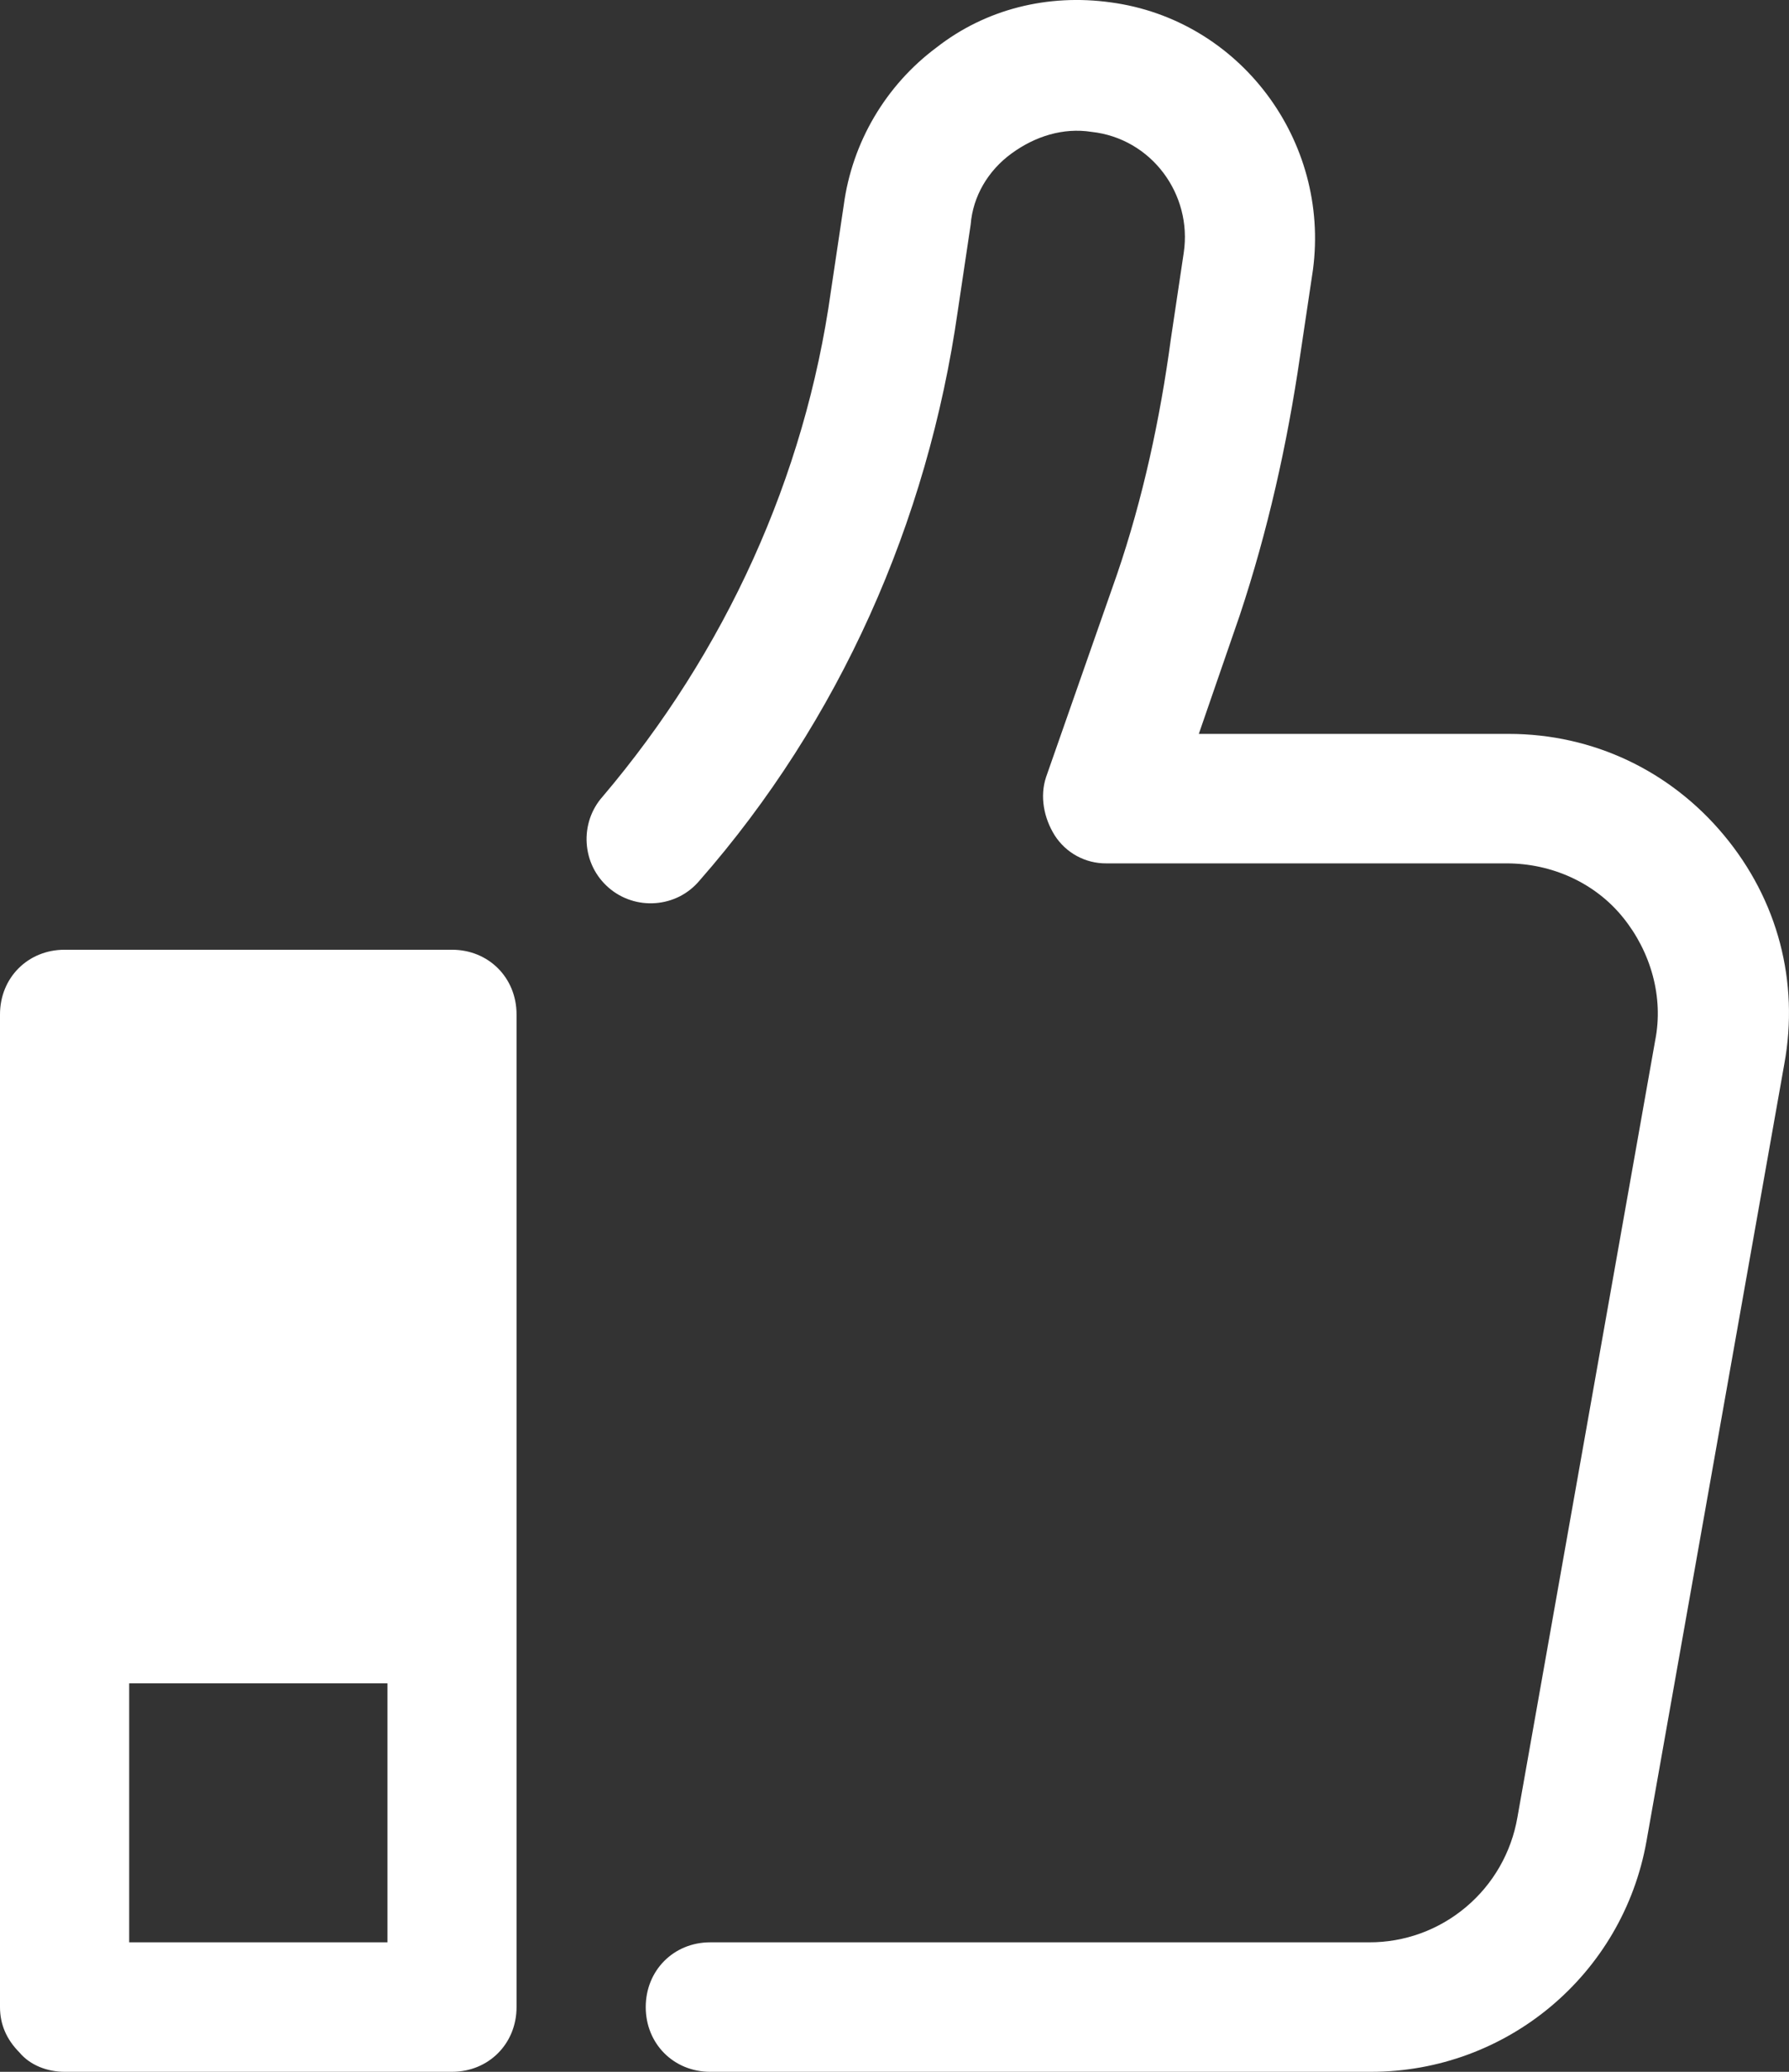
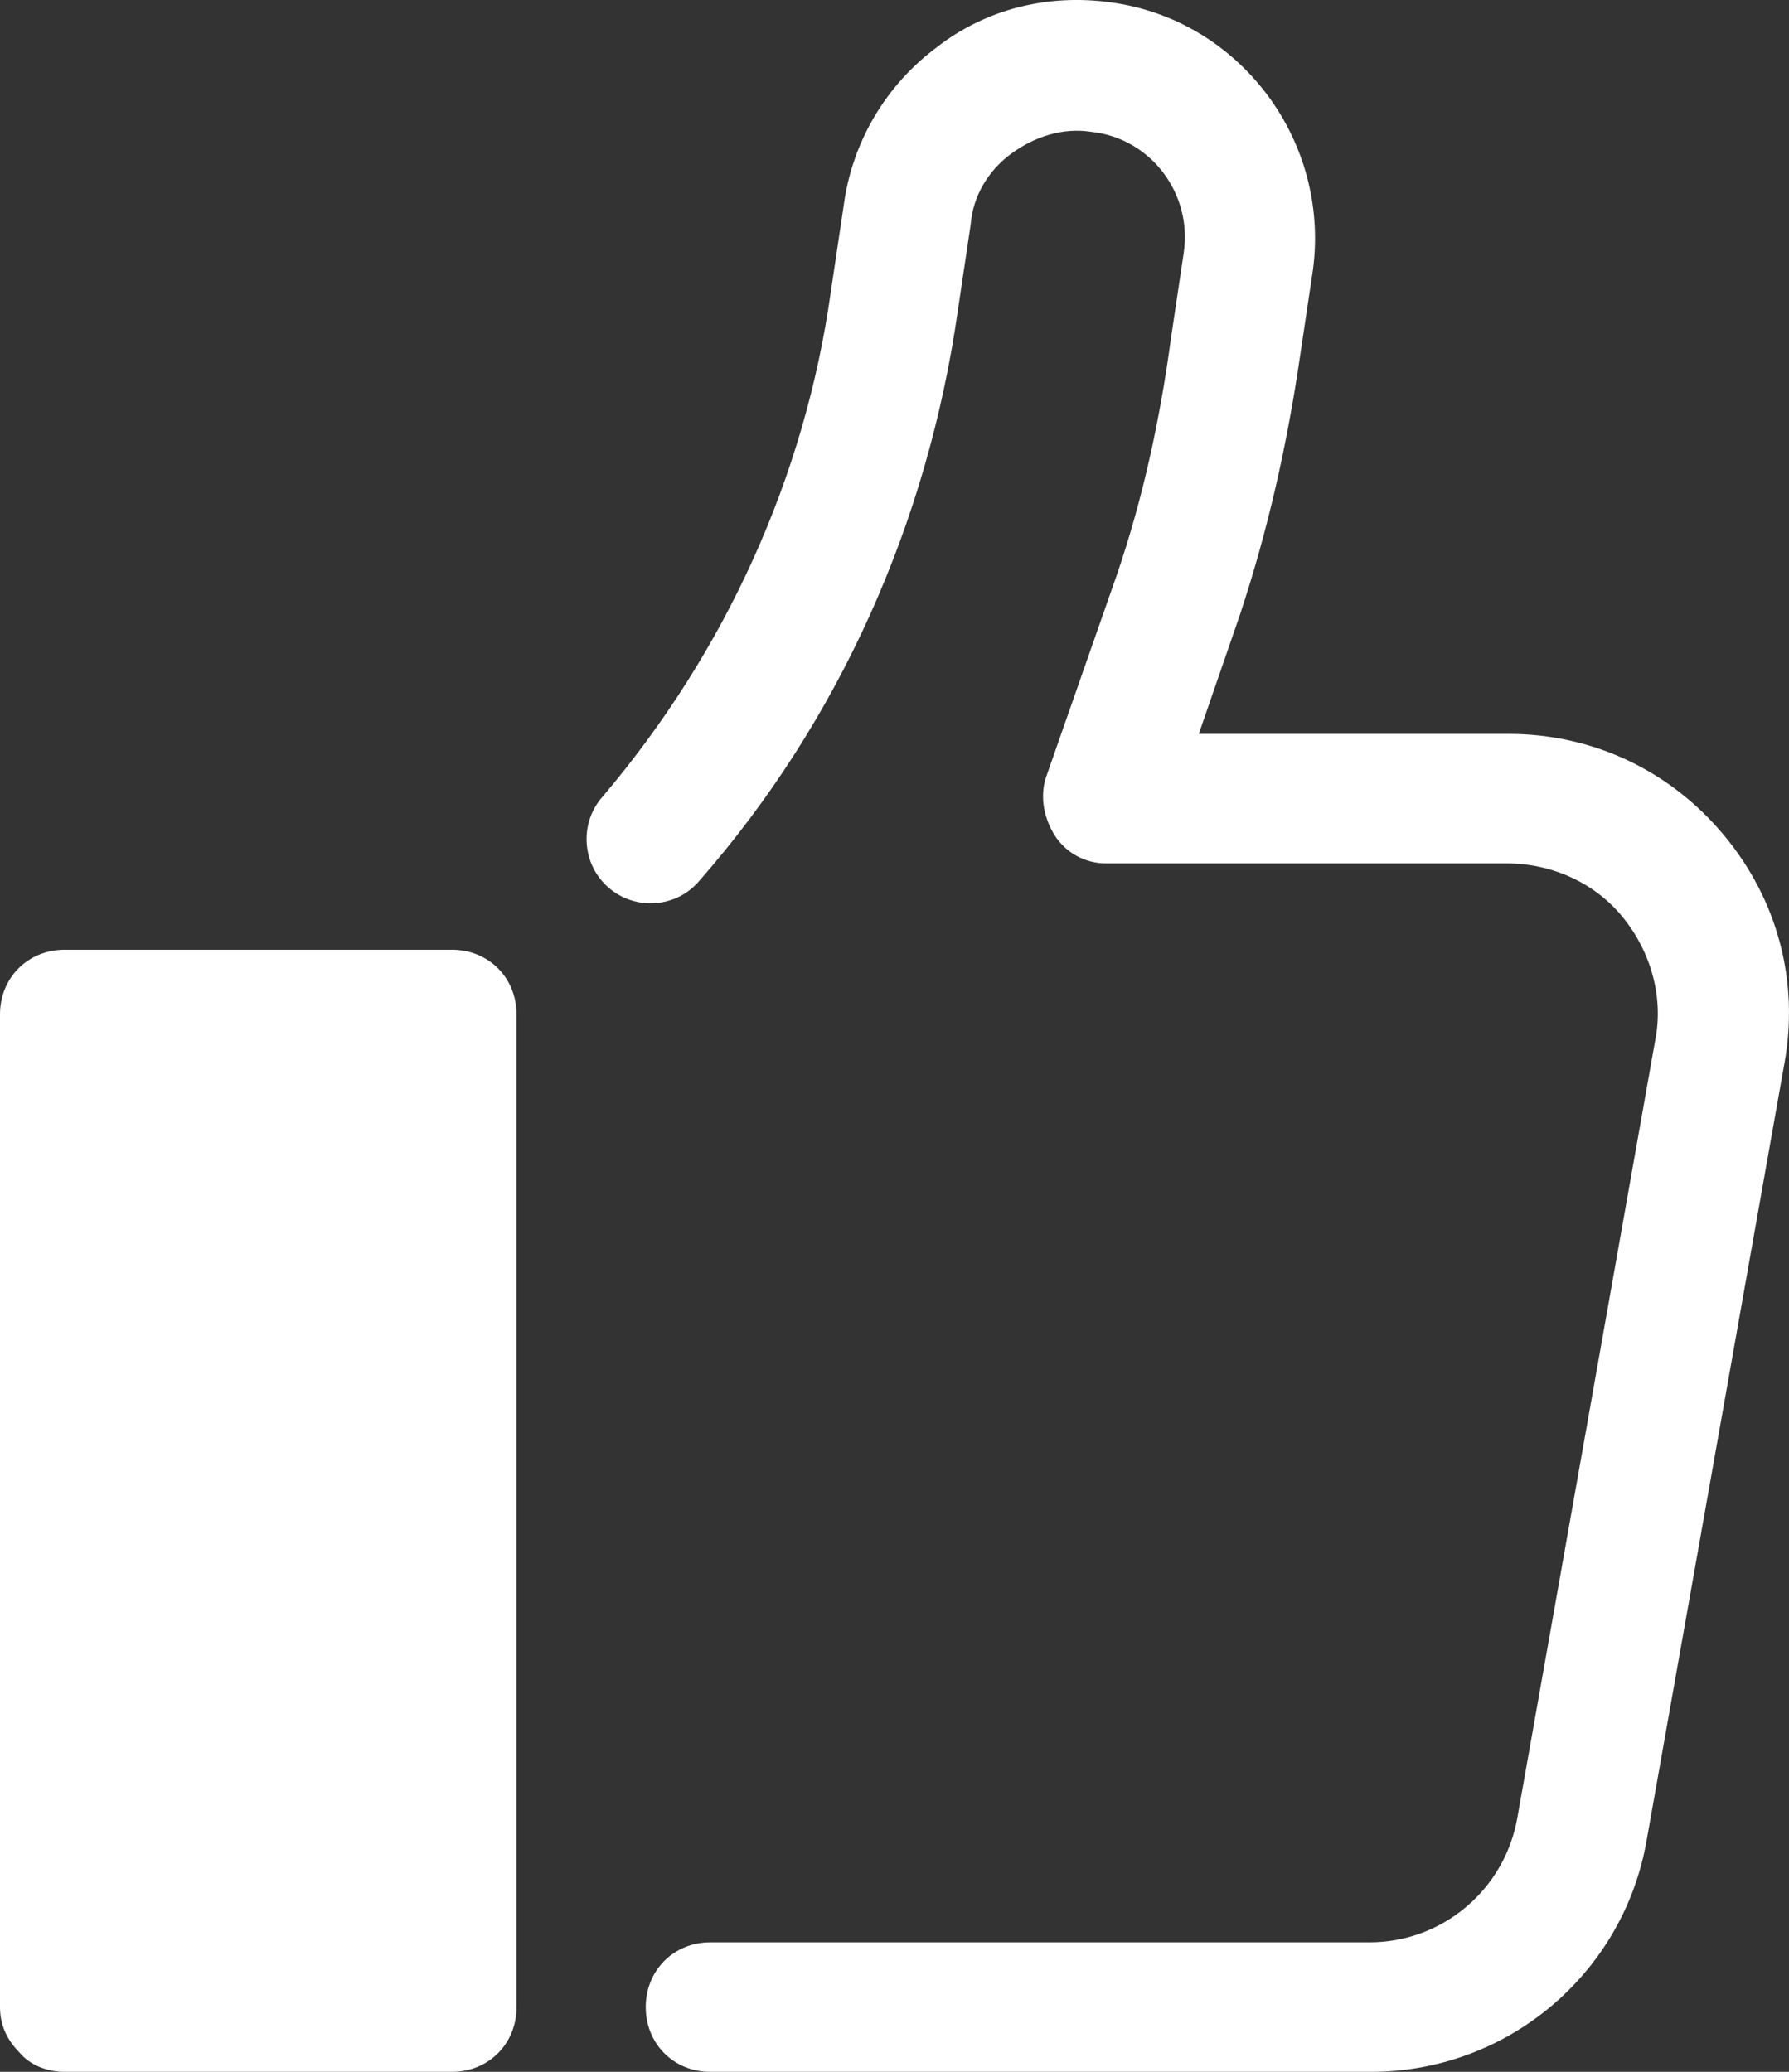
<svg xmlns="http://www.w3.org/2000/svg" width="19" height="22" viewBox="0 0 19 22" fill="none">
  <rect x="0" y="0" width="19" height="22" fill="#333333" stroke="none" />
-   <path d="M6.401 8.458C6.341 8.525 6.295 8.604 6.266 8.689C6.237 8.775 6.225 8.865 6.231 8.955C6.237 9.045 6.26 9.133 6.3 9.214C6.34 9.295 6.396 9.367 6.464 9.426C6.532 9.485 6.611 9.53 6.697 9.558C6.782 9.586 6.872 9.597 6.962 9.59C7.052 9.583 7.139 9.559 7.22 9.518C7.3 9.477 7.371 9.42 7.429 9.351C8.915 7.656 9.852 5.547 10.172 3.302L10.309 2.385C10.332 2.087 10.492 1.812 10.744 1.629C10.995 1.446 11.292 1.354 11.59 1.4C12.23 1.469 12.664 2.064 12.572 2.683L12.435 3.6C12.321 4.447 12.138 5.295 11.864 6.097L11.11 8.251C11.041 8.458 11.087 8.687 11.201 8.87C11.26 8.962 11.341 9.038 11.437 9.09C11.533 9.142 11.64 9.169 11.75 9.168H16.001C16.481 9.168 16.939 9.374 17.236 9.741C17.533 10.107 17.67 10.589 17.579 11.047L16.116 19.296C16.052 19.669 15.859 20.007 15.57 20.25C15.281 20.494 14.916 20.627 14.538 20.625H7.543C7.155 20.625 6.858 20.923 6.858 21.313C6.858 21.702 7.155 22 7.543 22H14.561C16.001 22 17.236 20.969 17.487 19.548L18.95 11.299C19.11 10.428 18.882 9.557 18.31 8.87C17.739 8.183 16.916 7.793 16.024 7.793H12.732L13.167 6.533C13.464 5.639 13.67 4.722 13.807 3.783L13.944 2.866C14.127 1.492 13.167 0.208 11.795 0.025C11.132 -0.067 10.47 0.094 9.944 0.506C9.677 0.705 9.453 0.956 9.284 1.243C9.115 1.53 9.005 1.849 8.961 2.179L8.824 3.096C8.549 5.066 7.704 6.922 6.401 8.458ZM0 21.313C0 21.496 0.069 21.656 0.206 21.794C0.32 21.931 0.503 22 0.686 22H4.8C5.189 22 5.486 21.702 5.486 21.313V10.772C5.486 10.382 5.189 10.085 4.8 10.085H0.686C0.297 10.085 0 10.382 0 10.772V21.313ZM1.372 20.625V17.875H4.115V20.625H1.372Z" fill="white" />
+   <path d="M6.401 8.458C6.341 8.525 6.295 8.604 6.266 8.689C6.237 8.775 6.225 8.865 6.231 8.955C6.237 9.045 6.26 9.133 6.3 9.214C6.34 9.295 6.396 9.367 6.464 9.426C6.532 9.485 6.611 9.53 6.697 9.558C6.782 9.586 6.872 9.597 6.962 9.59C7.052 9.583 7.139 9.559 7.22 9.518C7.3 9.477 7.371 9.42 7.429 9.351C8.915 7.656 9.852 5.547 10.172 3.302L10.309 2.385C10.332 2.087 10.492 1.812 10.744 1.629C10.995 1.446 11.292 1.354 11.59 1.4C12.23 1.469 12.664 2.064 12.572 2.683L12.435 3.6C12.321 4.447 12.138 5.295 11.864 6.097L11.11 8.251C11.041 8.458 11.087 8.687 11.201 8.87C11.26 8.962 11.341 9.038 11.437 9.09C11.533 9.142 11.64 9.169 11.75 9.168H16.001C16.481 9.168 16.939 9.374 17.236 9.741C17.533 10.107 17.67 10.589 17.579 11.047L16.116 19.296C16.052 19.669 15.859 20.007 15.57 20.25C15.281 20.494 14.916 20.627 14.538 20.625H7.543C7.155 20.625 6.858 20.923 6.858 21.313C6.858 21.702 7.155 22 7.543 22H14.561C16.001 22 17.236 20.969 17.487 19.548L18.95 11.299C19.11 10.428 18.882 9.557 18.31 8.87C17.739 8.183 16.916 7.793 16.024 7.793H12.732L13.167 6.533C13.464 5.639 13.67 4.722 13.807 3.783L13.944 2.866C14.127 1.492 13.167 0.208 11.795 0.025C11.132 -0.067 10.47 0.094 9.944 0.506C9.677 0.705 9.453 0.956 9.284 1.243C9.115 1.53 9.005 1.849 8.961 2.179L8.824 3.096C8.549 5.066 7.704 6.922 6.401 8.458ZM0 21.313C0 21.496 0.069 21.656 0.206 21.794C0.32 21.931 0.503 22 0.686 22H4.8C5.189 22 5.486 21.702 5.486 21.313V10.772C5.486 10.382 5.189 10.085 4.8 10.085H0.686C0.297 10.085 0 10.382 0 10.772V21.313ZM1.372 20.625H4.115V20.625H1.372Z" fill="white" />
</svg>